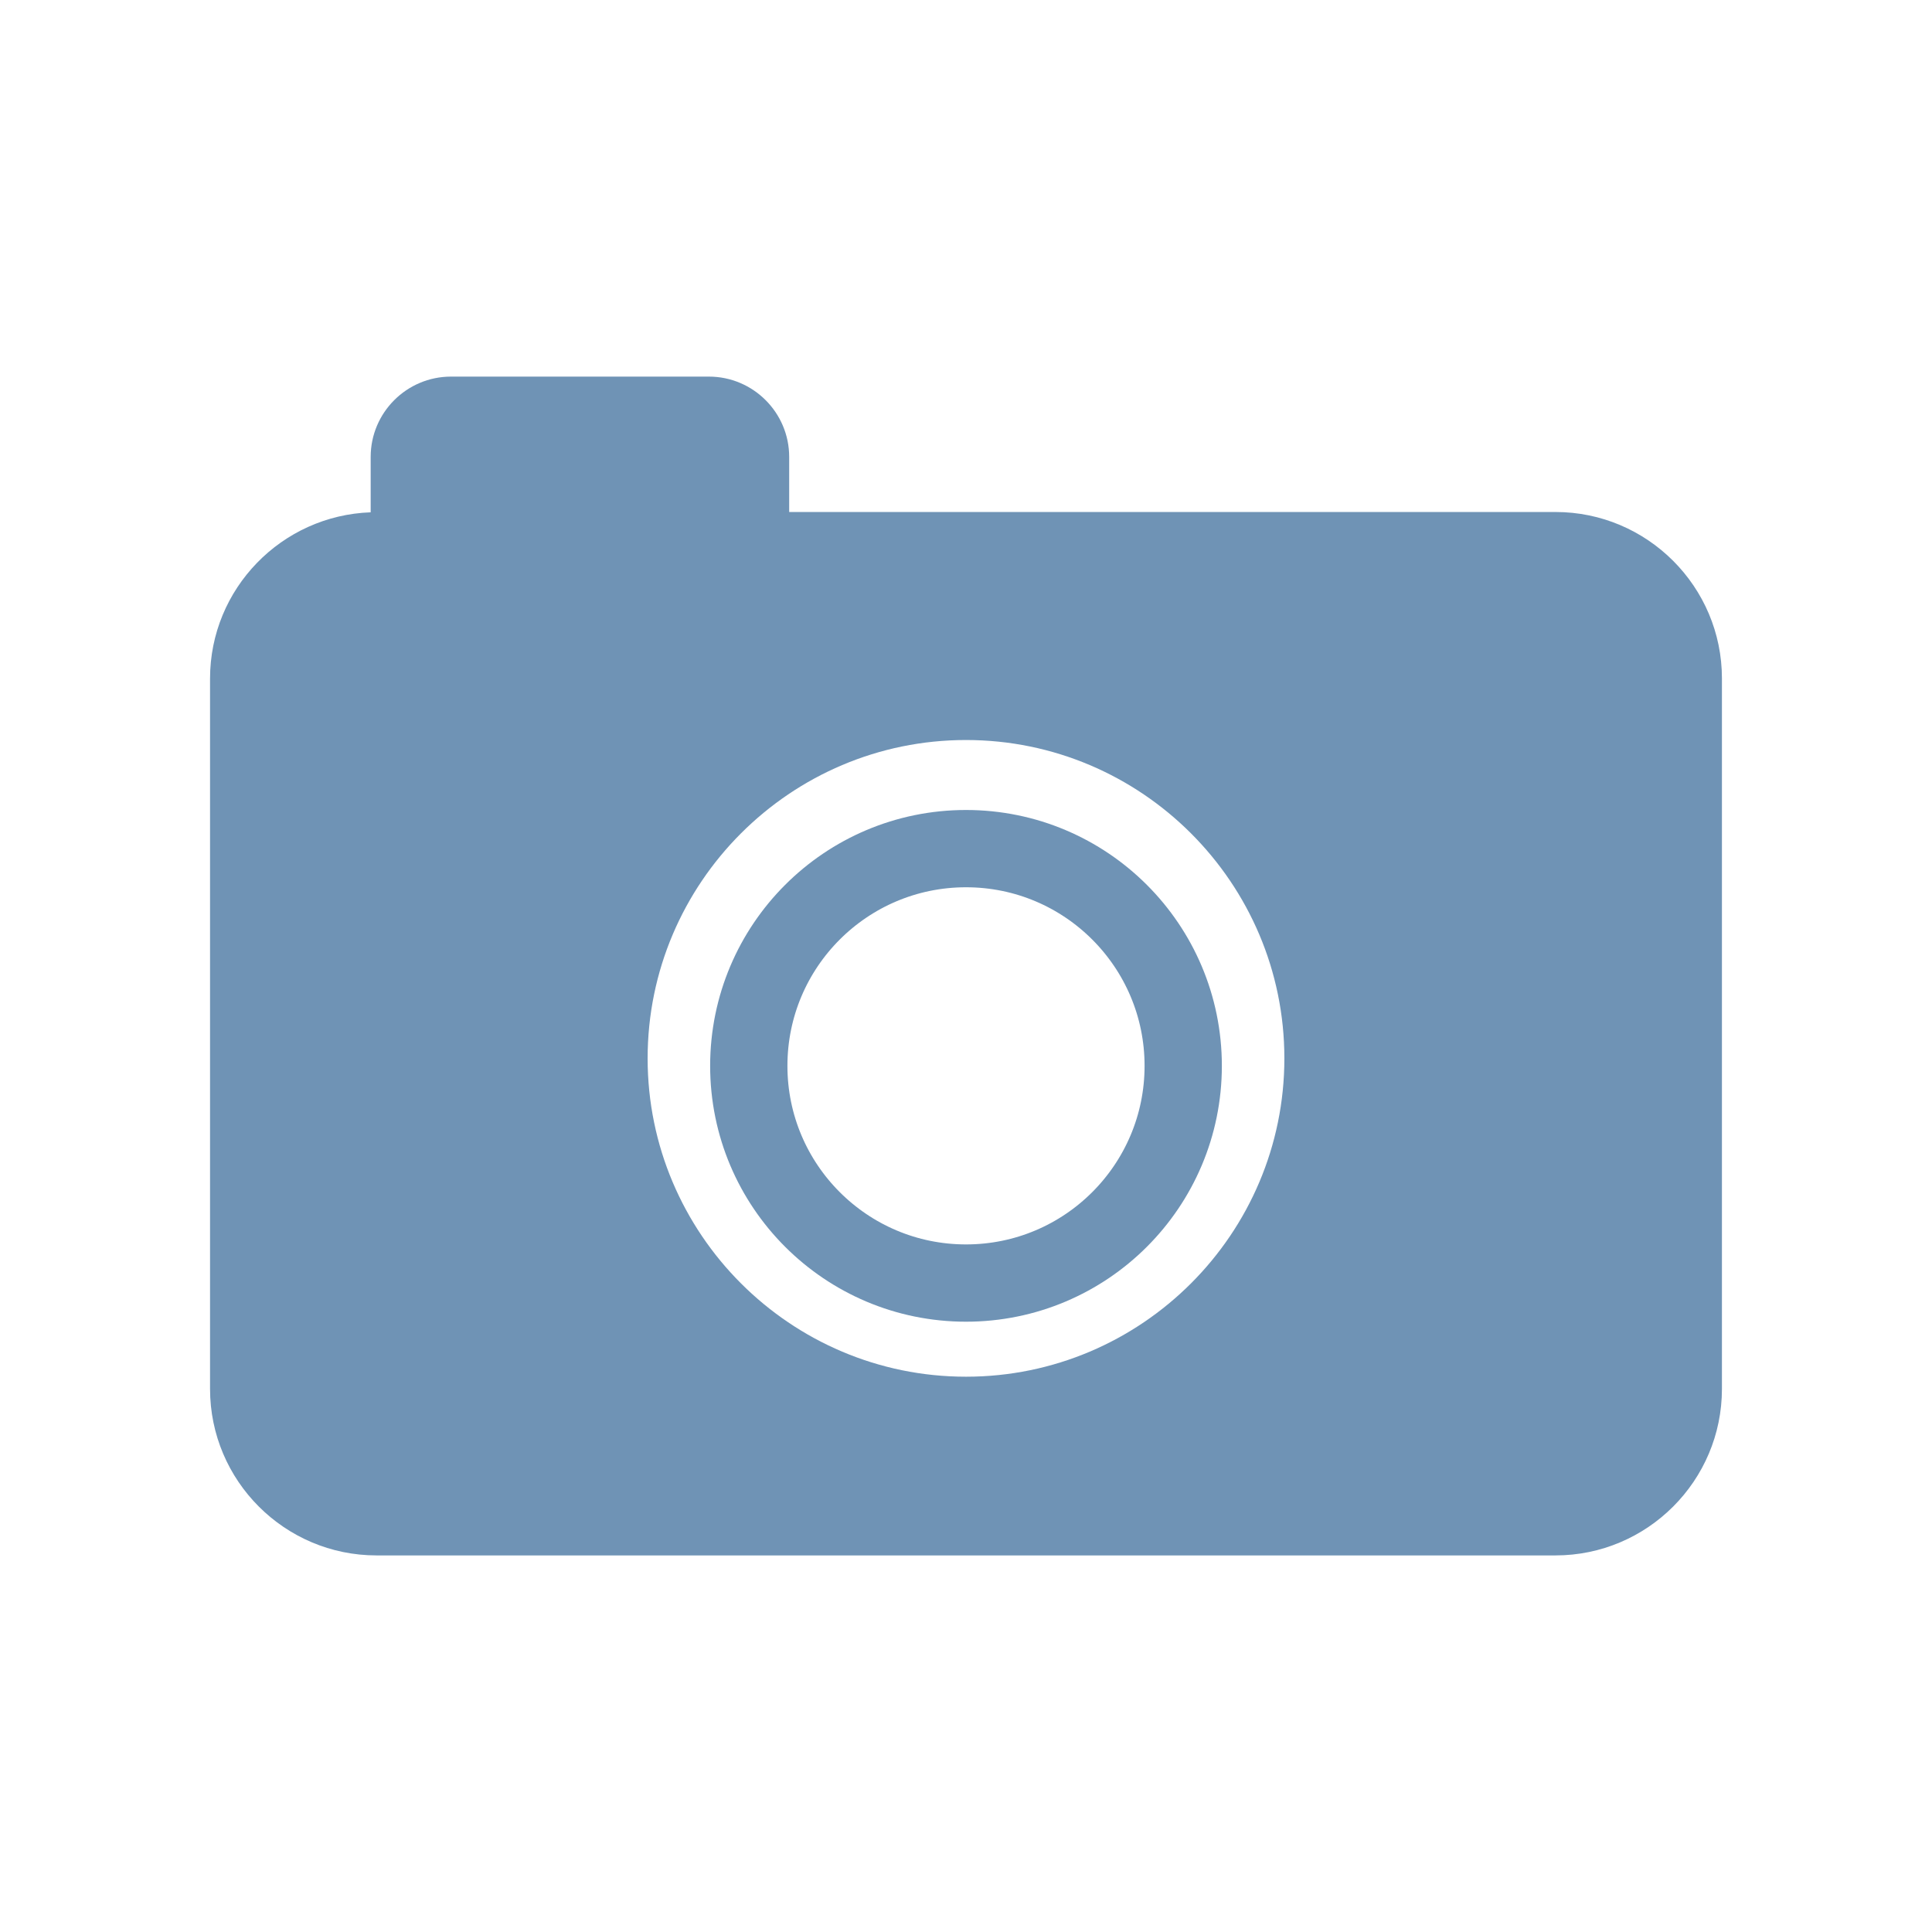
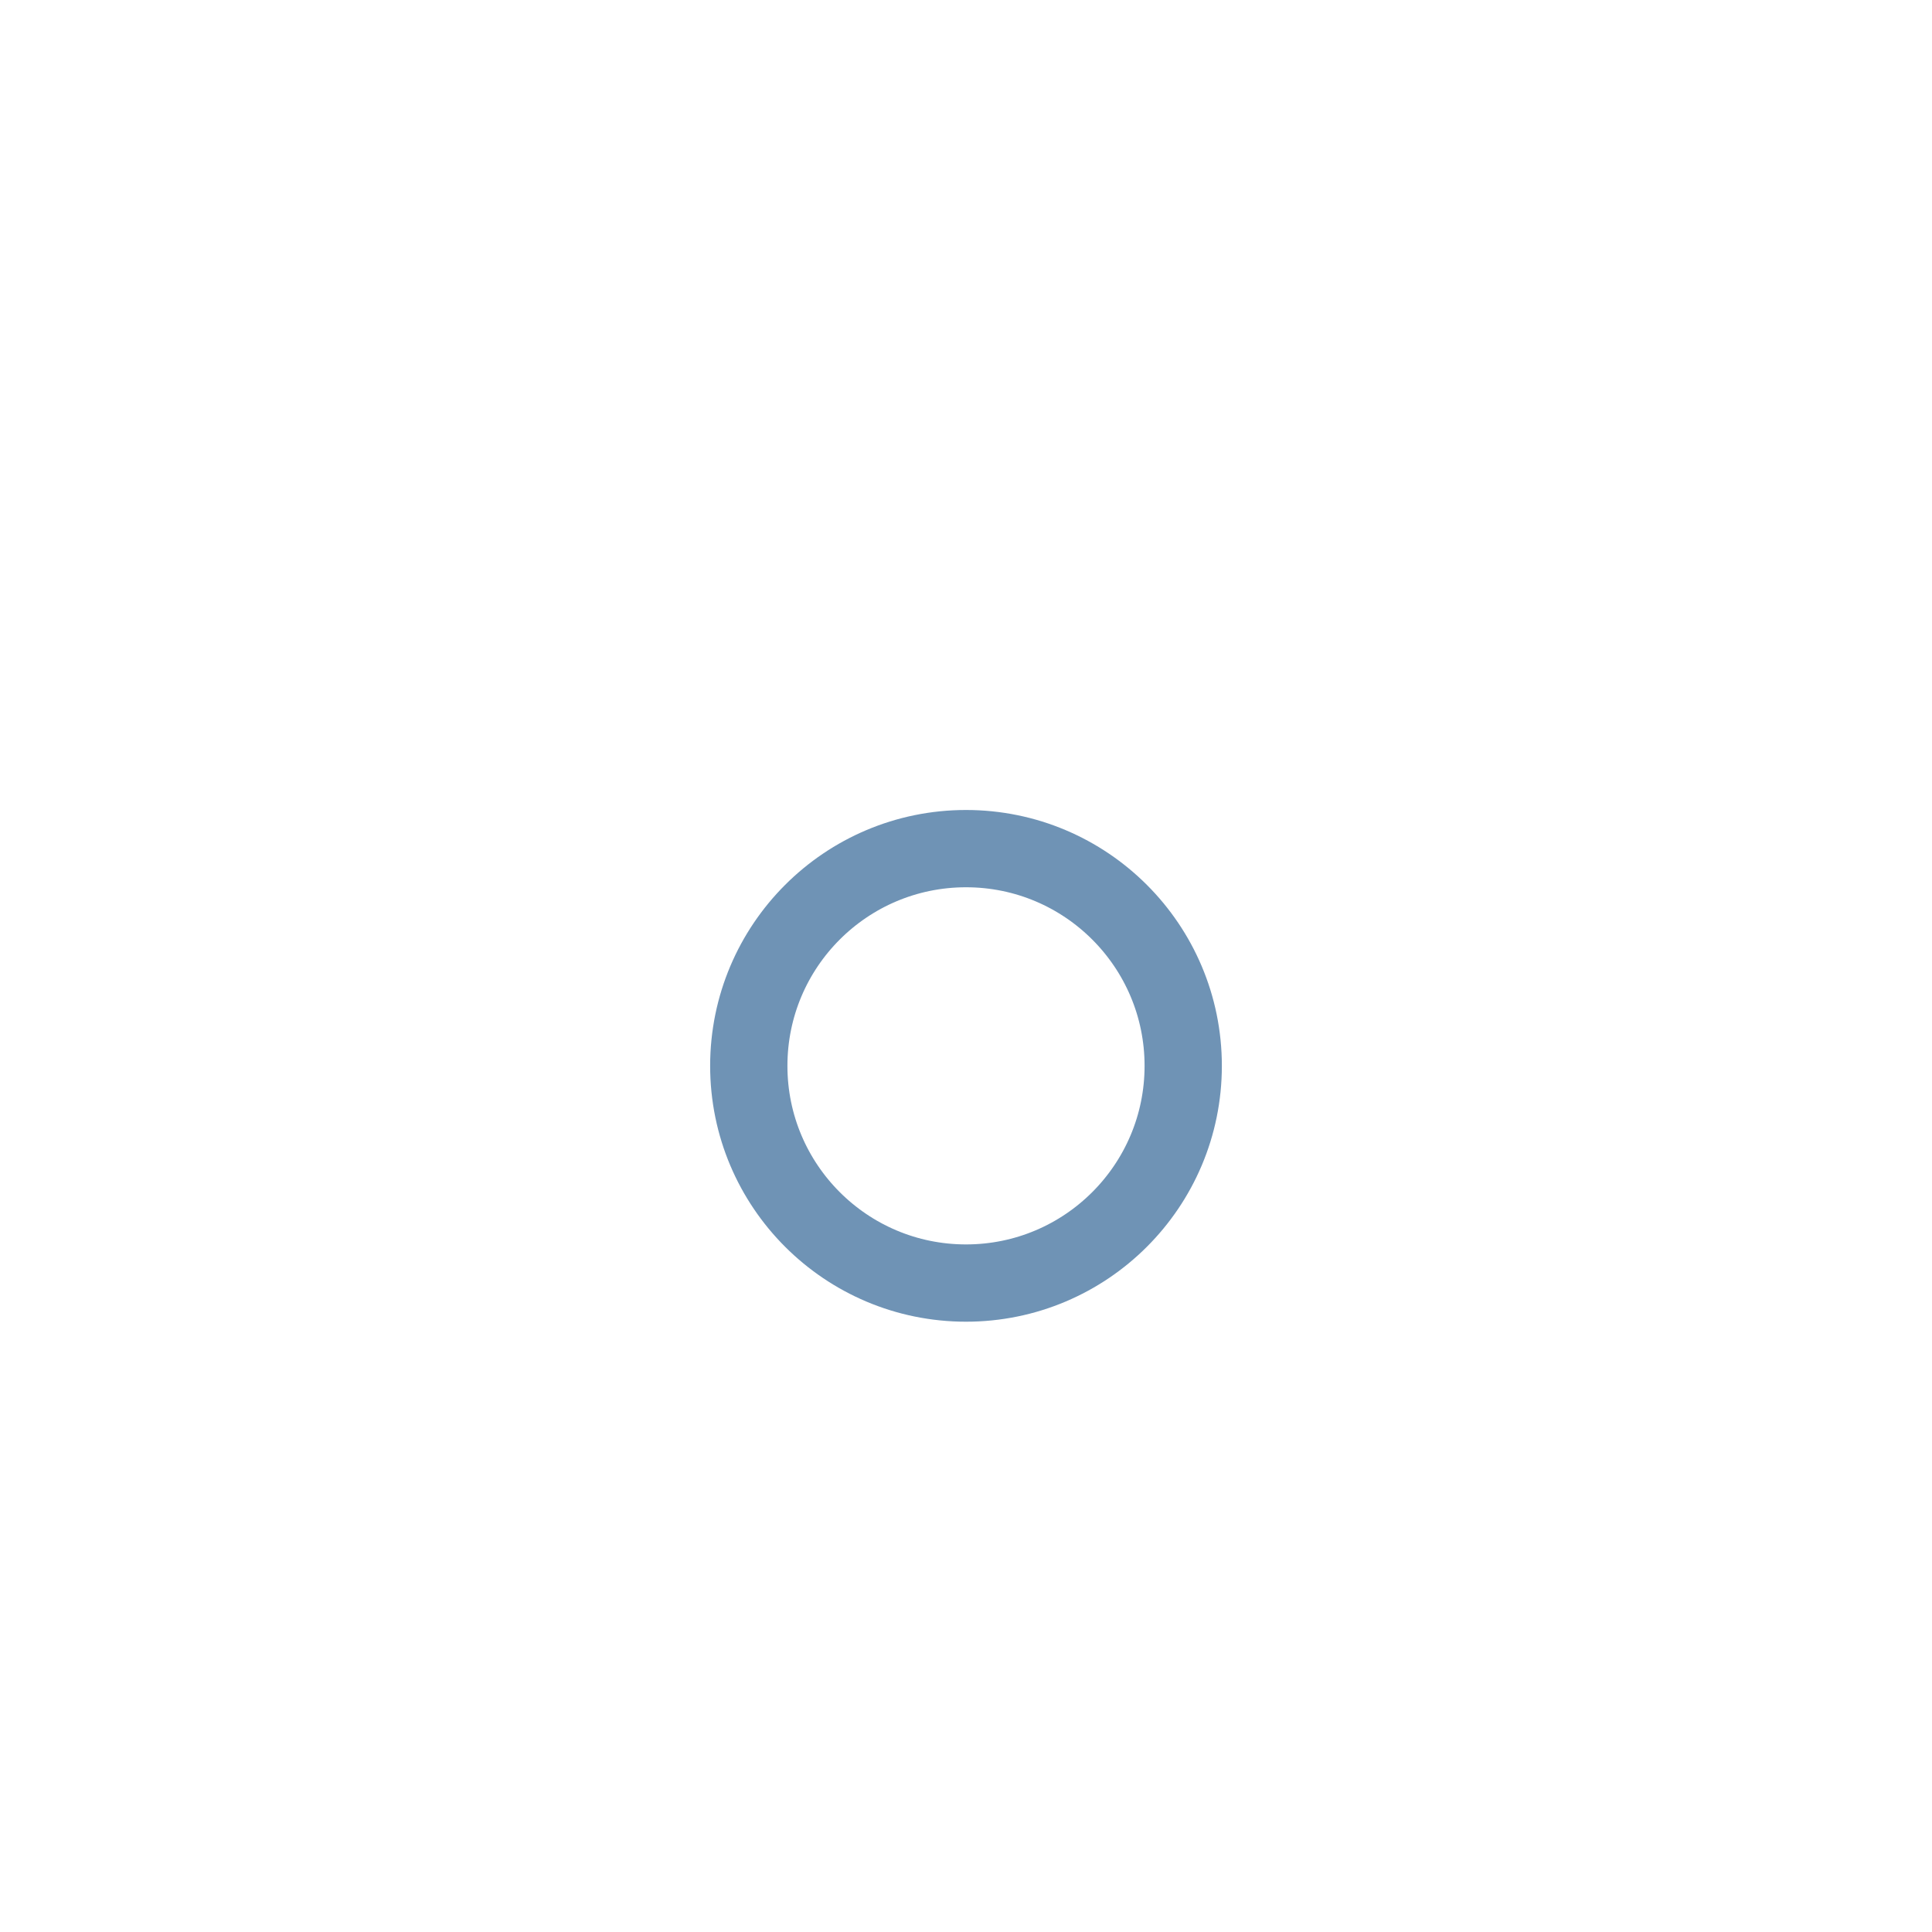
<svg xmlns="http://www.w3.org/2000/svg" version="1.1" id="Ebene_1" x="0px" y="0px" width="100px" height="100px" viewBox="0 0 100 100" enable-background="new 0 0 100 100" xml:space="preserve">
  <g>
-     <path fill="#6F93B5" d="M80.512,26.501H40.848V23.65c0-2.293-1.865-4.157-4.158-4.157H23.344c-2.292,0-4.158,1.863-4.158,4.157   v2.867c-4.611,0.163-8.314,3.955-8.314,8.602v36.772c0,4.752,3.866,8.617,8.618,8.617h61.02c4.752,0,8.617-3.865,8.617-8.617   V35.118C89.129,30.368,85.262,26.501,80.512,26.501z M50.001,71.258c-9.088,0-16.48-7.389-16.48-16.477   c0-9.086,7.392-16.478,16.48-16.478c9.084,0,16.478,7.392,16.478,16.478C66.479,63.869,59.085,71.258,50.001,71.258z" />
    <circle fill="none" stroke="#6F93B5" stroke-width="4" stroke-miterlimit="10" cx="50" cy="55.168" r="11.243" />
  </g>
</svg>